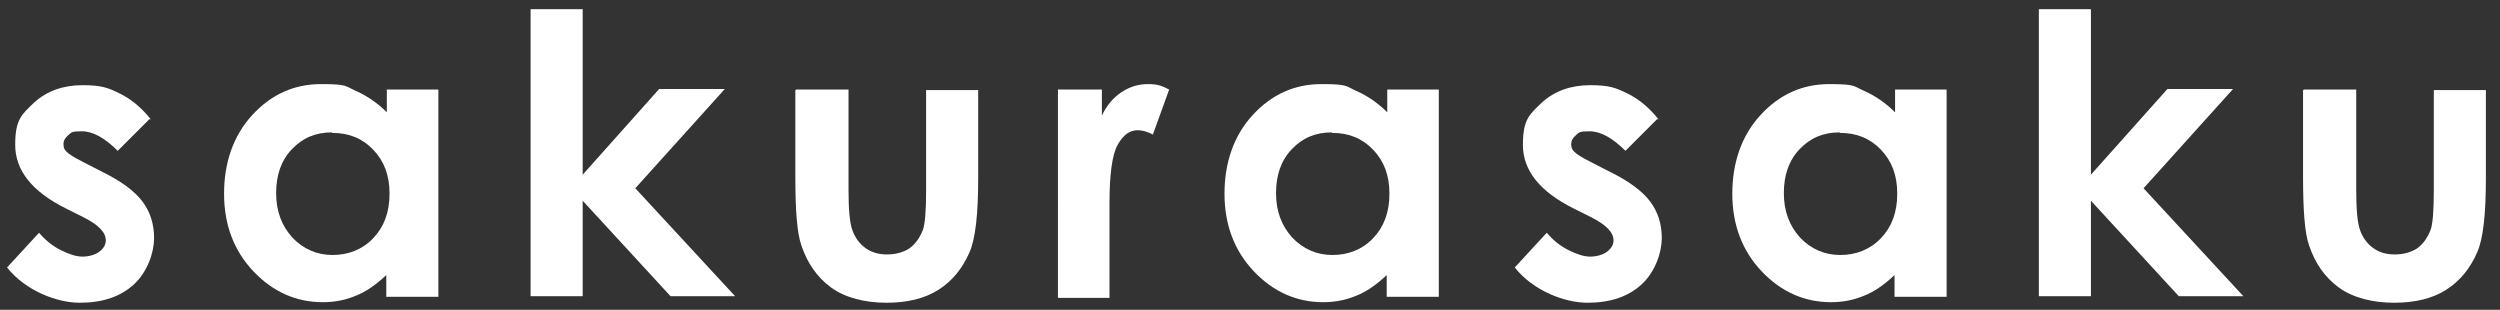
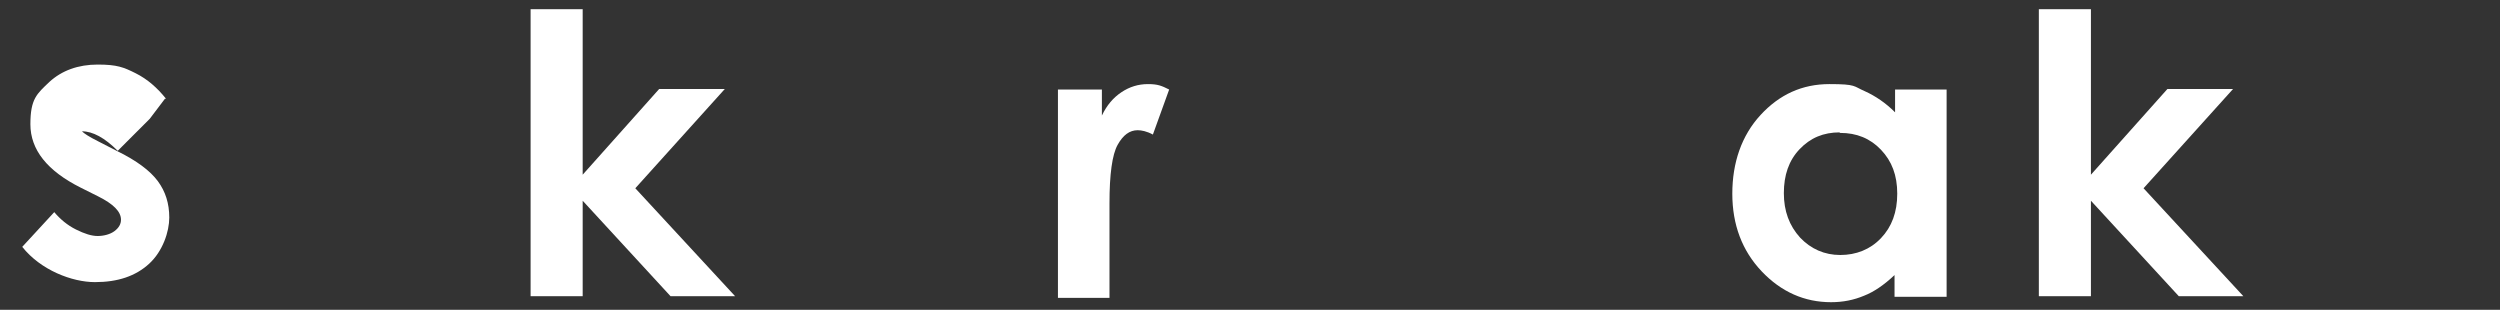
<svg xmlns="http://www.w3.org/2000/svg" id="_レイヤー_1" version="1.1" viewBox="0 0 460.8 57.1">
  <rect x="0" y="0" width="460.8" height="57.1" fill="#333333" stroke="none" />
  <defs>
    <style>
      .st0 {
        fill: #fff;
      }
    </style>
  </defs>
-   <path class="st0" d="M27.6,21.9l-5.9,5.9c-2.4-2.4-4.6-3.6-6.6-3.6s-1.9.2-2.5.7-.9,1-.9,1.7.2,1,.6,1.4c.4.4,1.3,1,2.9,1.8l3.5,1.8c3.7,1.8,6.2,3.7,7.6,5.6,1.4,1.9,2.1,4.1,2.1,6.7s-1.2,6.2-3.7,8.5-5.8,3.4-10,3.4-10-2.2-13.4-6.5l5.9-6.4c1.1,1.3,2.4,2.4,4,3.2s2.9,1.2,4,1.2,2.3-.3,3.1-.9c.8-.6,1.2-1.3,1.2-2.1,0-1.5-1.4-2.9-4.2-4.3l-3.2-1.6c-6.2-3.1-9.3-7-9.3-11.7s1.2-5.6,3.5-7.8c2.3-2.1,5.3-3.2,8.9-3.2s4.8.5,7,1.6c2.2,1.1,4,2.7,5.6,4.7h-.2Z" />
-   <path class="st0" d="M71.2,16.5h9.6v38.2h-9.6v-4c-1.9,1.8-3.8,3.1-5.6,3.8-1.9.8-3.9,1.2-6.1,1.2-4.9,0-9.2-1.9-12.8-5.7s-5.4-8.6-5.4-14.3,1.7-10.7,5.2-14.5,7.7-5.7,12.7-5.7,4.4.4,6.5,1.3c2,.9,3.9,2.2,5.6,3.9v-4.2h0ZM61.2,24.4c-3,0-5.4,1-7.4,3.1s-2.9,4.8-2.9,8.1,1,6,3,8.2c2,2.1,4.5,3.2,7.4,3.2s5.5-1,7.5-3.1,3-4.8,3-8.2-1-6-3-8.1-4.5-3.1-7.5-3.1h-.1Z" />
+   <path class="st0" d="M27.6,21.9l-5.9,5.9c-2.4-2.4-4.6-3.6-6.6-3.6c.4.4,1.3,1,2.9,1.8l3.5,1.8c3.7,1.8,6.2,3.7,7.6,5.6,1.4,1.9,2.1,4.1,2.1,6.7s-1.2,6.2-3.7,8.5-5.8,3.4-10,3.4-10-2.2-13.4-6.5l5.9-6.4c1.1,1.3,2.4,2.4,4,3.2s2.9,1.2,4,1.2,2.3-.3,3.1-.9c.8-.6,1.2-1.3,1.2-2.1,0-1.5-1.4-2.9-4.2-4.3l-3.2-1.6c-6.2-3.1-9.3-7-9.3-11.7s1.2-5.6,3.5-7.8c2.3-2.1,5.3-3.2,8.9-3.2s4.8.5,7,1.6c2.2,1.1,4,2.7,5.6,4.7h-.2Z" />
  <path class="st0" d="M97.8,1.7h9.6v30.5l14.1-15.8h12.1l-16.5,18.3,18.4,19.9h-11.9l-16.2-17.6v17.6h-9.6s0-52.9,0-52.9Z" />
-   <path class="st0" d="M146.7,16.5h9.7v18.4c0,3.6.2,6.1.7,7.5s1.3,2.5,2.4,3.3c1.1.8,2.4,1.2,4,1.2s3-.4,4.1-1.1c1.1-.8,1.9-1.9,2.5-3.4.4-1.1.6-3.5.6-7.1v-18.7h9.6v16.2c0,6.7-.5,11.2-1.6,13.7-1.3,3-3.2,5.3-5.7,6.9s-5.7,2.4-9.6,2.4-7.6-.9-10.2-2.8-4.4-4.5-5.5-7.8c-.8-2.3-1.1-6.5-1.1-12.7v-15.9h.1Z" />
  <path class="st0" d="M194.9,16.5h8.2v4.8c.9-1.9,2.1-3.3,3.6-4.3s3.1-1.5,4.9-1.5,2.5.3,3.9,1l-3,8.3c-1.1-.6-2.1-.8-2.8-.8-1.5,0-2.7.9-3.7,2.7s-1.5,5.4-1.5,10.8v17.4h-9.5V16.5h0Z" />
-   <path class="st0" d="M255.6,16.5h9.6v38.2h-9.6v-4c-1.9,1.8-3.8,3.1-5.6,3.8-1.9.8-3.9,1.2-6.1,1.2-4.9,0-9.2-1.9-12.8-5.7s-5.4-8.6-5.4-14.3,1.7-10.7,5.2-14.5,7.7-5.7,12.7-5.7,4.4.4,6.5,1.3c2,.9,3.9,2.2,5.6,3.9v-4.2h0ZM245.5,24.4c-3,0-5.4,1-7.4,3.1s-2.9,4.8-2.9,8.1,1,6,3,8.2c2,2.1,4.5,3.2,7.4,3.2s5.5-1,7.5-3.1,3-4.8,3-8.2-1-6-3-8.1-4.5-3.1-7.5-3.1h-.1Z" />
-   <path class="st0" d="M305.5,21.9l-5.9,5.9c-2.4-2.4-4.6-3.6-6.6-3.6s-1.9.2-2.5.7-.9,1-.9,1.7.2,1,.6,1.4,1.3,1,2.9,1.8l3.5,1.8c3.7,1.8,6.2,3.7,7.6,5.6,1.4,1.9,2.1,4.1,2.1,6.7s-1.2,6.2-3.7,8.5-5.8,3.4-10,3.4-10-2.2-13.4-6.5l5.9-6.4c1.1,1.3,2.4,2.4,4,3.2s2.9,1.2,4,1.2,2.3-.3,3.1-.9c.8-.6,1.2-1.3,1.2-2.1,0-1.5-1.4-2.9-4.2-4.3l-3.2-1.6c-6.2-3.1-9.3-7-9.3-11.7s1.2-5.6,3.5-7.8c2.3-2.1,5.3-3.2,8.9-3.2s4.8.5,7,1.6,4,2.7,5.6,4.7h-.2Z" />
  <path class="st0" d="M349.2,16.5h9.6v38.2h-9.6v-4c-1.9,1.8-3.8,3.1-5.6,3.8-1.9.8-3.9,1.2-6.1,1.2-4.9,0-9.2-1.9-12.8-5.7-3.6-3.8-5.4-8.6-5.4-14.3s1.7-10.7,5.2-14.5,7.7-5.7,12.7-5.7,4.4.4,6.5,1.3c2,.9,3.9,2.2,5.6,3.9v-4.2h-.1ZM339.1,24.4c-3,0-5.4,1-7.4,3.1s-2.9,4.8-2.9,8.1,1,6,3,8.2c2,2.1,4.5,3.2,7.4,3.2s5.5-1,7.5-3.1,3-4.8,3-8.2-1-6-3-8.1-4.5-3.1-7.5-3.1h-.1Z" />
  <path class="st0" d="M375.8,1.7h9.6v30.5l14.1-15.8h12.1l-16.5,18.3,18.4,19.9h-11.9l-16.2-17.6v17.6h-9.6V1.7Z" />
-   <path class="st0" d="M424.6,16.5h9.7v18.4c0,3.6.2,6.1.7,7.5s1.3,2.5,2.4,3.3,2.4,1.2,4,1.2,3-.4,4.1-1.1c1.1-.8,1.9-1.9,2.5-3.4.4-1.1.6-3.5.6-7.1v-18.7h9.6v16.2c0,6.7-.5,11.2-1.6,13.7-1.3,3-3.2,5.3-5.7,6.9-2.5,1.6-5.7,2.4-9.6,2.4s-7.6-.9-10.2-2.8c-2.6-1.9-4.4-4.5-5.5-7.8-.8-2.3-1.1-6.5-1.1-12.7v-15.9h.1Z" />
</svg>